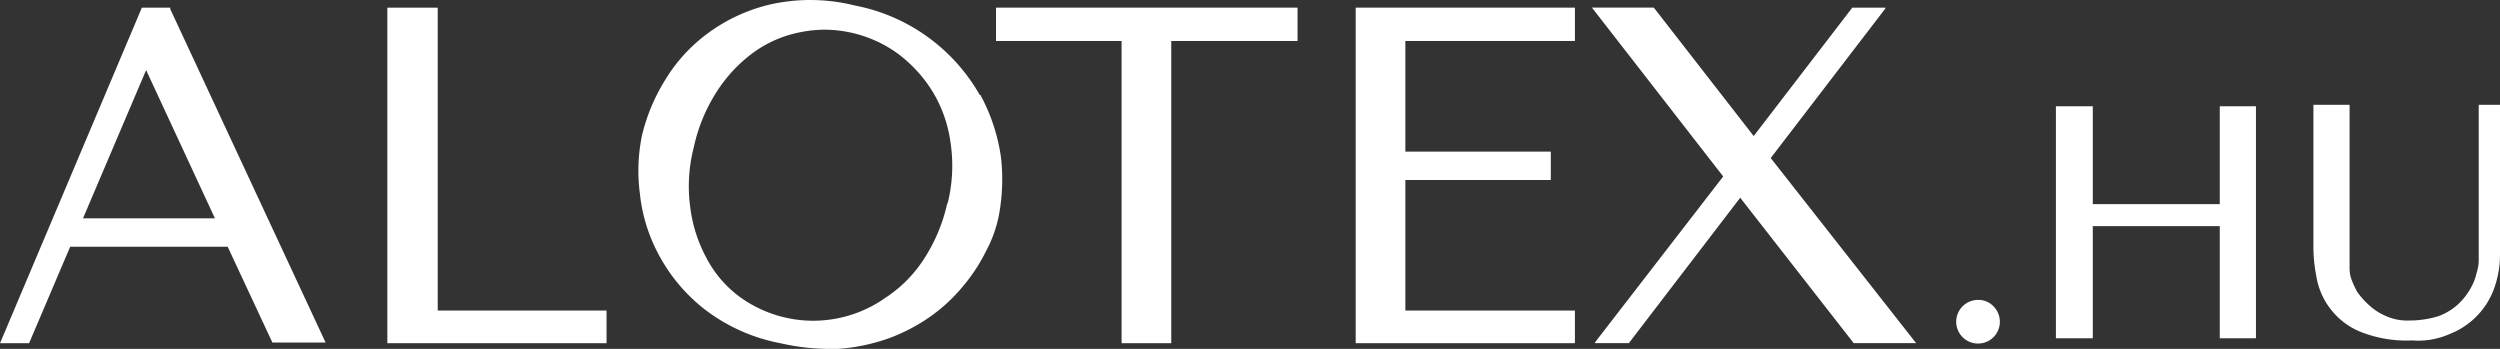
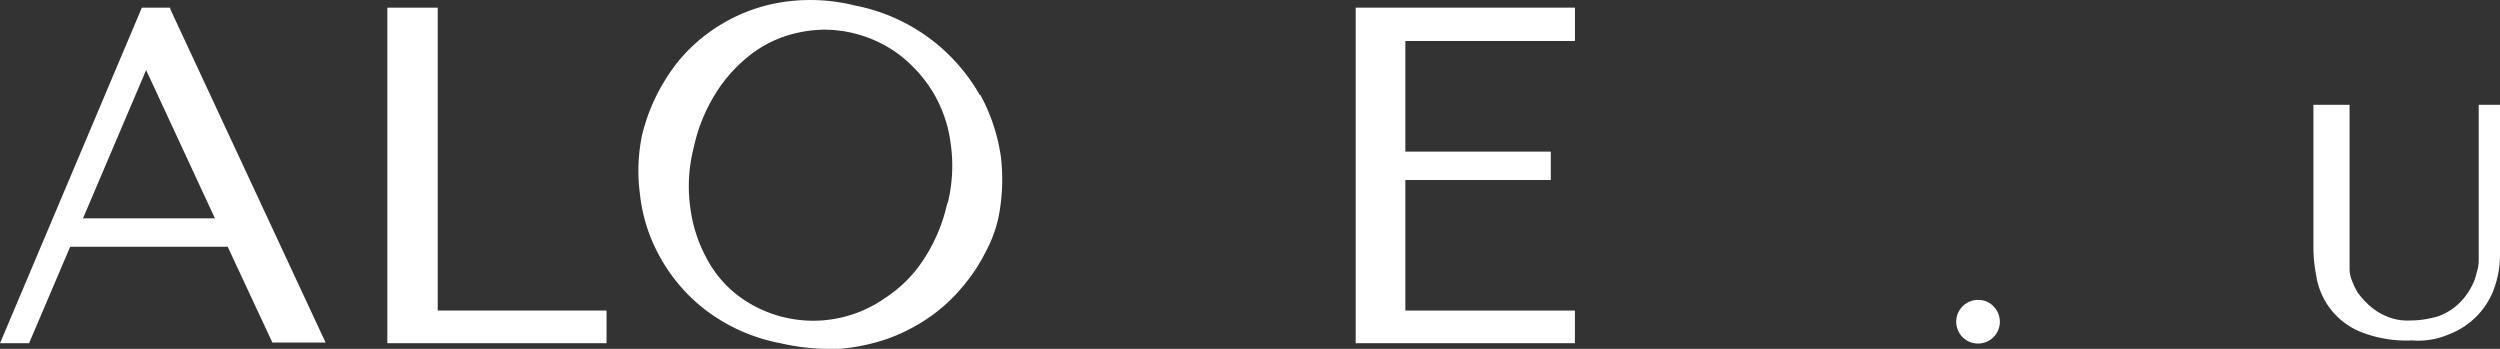
<svg xmlns="http://www.w3.org/2000/svg" width="188.567" height="26.314" viewBox="0 0 188.567 26.314">
  <rect x="0" y="0" width="188.567" height="26.314" fill="#333333" stroke="none" />
  <g id="logo-hu" transform="translate(-116.8 -64.223)">
    <g id="Vrstva_1" transform="translate(116.8 64.223)">
      <g id="Group_6772" data-name="Group 6772">
        <path id="Path_3656" data-name="Path 3656" d="M129.642,65.254H127.5L116.961,90.189l-.161.375h2.194l3.1-7.277h11.879l3.371,7.224h4.013L129.642,65.361v-.107Zm3.371,15.892h-9.953l4.762-11.183,5.19,11.183Z" transform="translate(-116.8 -64.677)" fill="#fff" />
        <path id="Path_3657" data-name="Path 3657" d="M175.2,65.3h-3.8V90.61h16.534V88.148H175.2Z" transform="translate(-142.184 -64.724)" fill="#fff" />
        <path id="Path_3658" data-name="Path 3658" d="M232.532,71.381a13.824,13.824,0,0,0-9.418-6.742,13.816,13.816,0,0,0-6.261-.107,12.824,12.824,0,0,0-4.816,2.194,12.215,12.215,0,0,0-3.264,3.585h0a14.076,14.076,0,0,0-1.712,4.12,13.156,13.156,0,0,0-.161,4.388,12.4,12.4,0,0,0,1.445,4.655,12.88,12.88,0,0,0,3.425,4.067,13.464,13.464,0,0,0,5.725,2.568,16.663,16.663,0,0,0,3.478.428h.91a14.532,14.532,0,0,0,3.8-.8,13.553,13.553,0,0,0,3.157-1.659,12.667,12.667,0,0,0,2.461-2.3,12.947,12.947,0,0,0,1.712-2.622,9.529,9.529,0,0,0,.963-2.675,14.741,14.741,0,0,0,.161-4.388,13.938,13.938,0,0,0-1.552-4.709Zm-2.461,8.24A12.763,12.763,0,0,1,228.3,83.8a9.909,9.909,0,0,1-2.889,2.89,9.433,9.433,0,0,1-11.023-.107,8.551,8.551,0,0,1-2.461-2.89,10.871,10.871,0,0,1-1.231-3.853,11.73,11.73,0,0,1,.268-4.495,12.694,12.694,0,0,1,1.712-4.174,11.1,11.1,0,0,1,2.729-2.943,8.912,8.912,0,0,1,3.478-1.552,9.958,9.958,0,0,1,1.819-.214,9.5,9.5,0,0,1,5.672,1.819A10.383,10.383,0,0,1,229,71.167a9.994,9.994,0,0,1,1.338,3.853,11.684,11.684,0,0,1-.214,4.495Z" transform="translate(-158.636 -64.223)" fill="#fff" />
-         <path id="Path_3659" data-name="Path 3659" d="M257.2,67.815h9.471V90.61h3.746V67.815h9.525V65.3H257.2Z" transform="translate(-182.073 -64.724)" fill="#fff" />
        <path id="Path_3660" data-name="Path 3660" d="M307.9,90.61h16.534V88.148H311.646V78.3h10.969v-2.14H311.646V67.815h12.789V65.3H307.9Z" transform="translate(-205.644 -64.724)" fill="#fff" />
-         <path id="Path_3661" data-name="Path 3661" d="M363.3,65.407l.053-.107h-2.515L353.4,74.985l-7.491-9.632-.054-.054H341.2l9.9,12.735L341.468,90.5l-.053.107h2.568l8.4-10.969,8.561,10.969h4.709L354.684,76.644Z" transform="translate(-221.125 -64.724)" fill="#fff" />
        <path id="Path_3662" data-name="Path 3662" d="M394.305,106.5a1.646,1.646,0,1,0,1.124.482A1.54,1.54,0,0,0,394.305,106.5Z" transform="translate(-245.068 -83.878)" fill="#fff" />
-         <path id="Path_3663" data-name="Path 3663" d="M418.961,86.584h-9.578V79.2H406.6V96.7h2.782V88.243h9.578V96.7h2.729V79.2h-2.729Z" transform="translate(-251.53 -71.186)" fill="#fff" />
        <path id="Path_3664" data-name="Path 3664" d="M455.368,79.107V90.665a3.116,3.116,0,0,1-.161,1.017,3.914,3.914,0,0,1-.375,1.017,4.932,4.932,0,0,1-.7,1.017,4.406,4.406,0,0,1-1.819,1.231,7.505,7.505,0,0,1-2.194.321,3.909,3.909,0,0,1-1.712-.321,4.454,4.454,0,0,1-1.391-.91,6.116,6.116,0,0,1-.8-.91,6.967,6.967,0,0,1-.428-.91,2.5,2.5,0,0,1-.161-.91V79H442.9V89.648a11.361,11.361,0,0,0,.214,2.247,5.472,5.472,0,0,0,3.211,4.174,9.319,9.319,0,0,0,4.013.7,5.837,5.837,0,0,0,2.836-.482,5.8,5.8,0,0,0,3.371-3.478,7.509,7.509,0,0,0,.428-2.515V79h-1.605Z" transform="translate(-268.406 -71.093)" fill="#fff" />
      </g>
    </g>
  </g>
</svg>